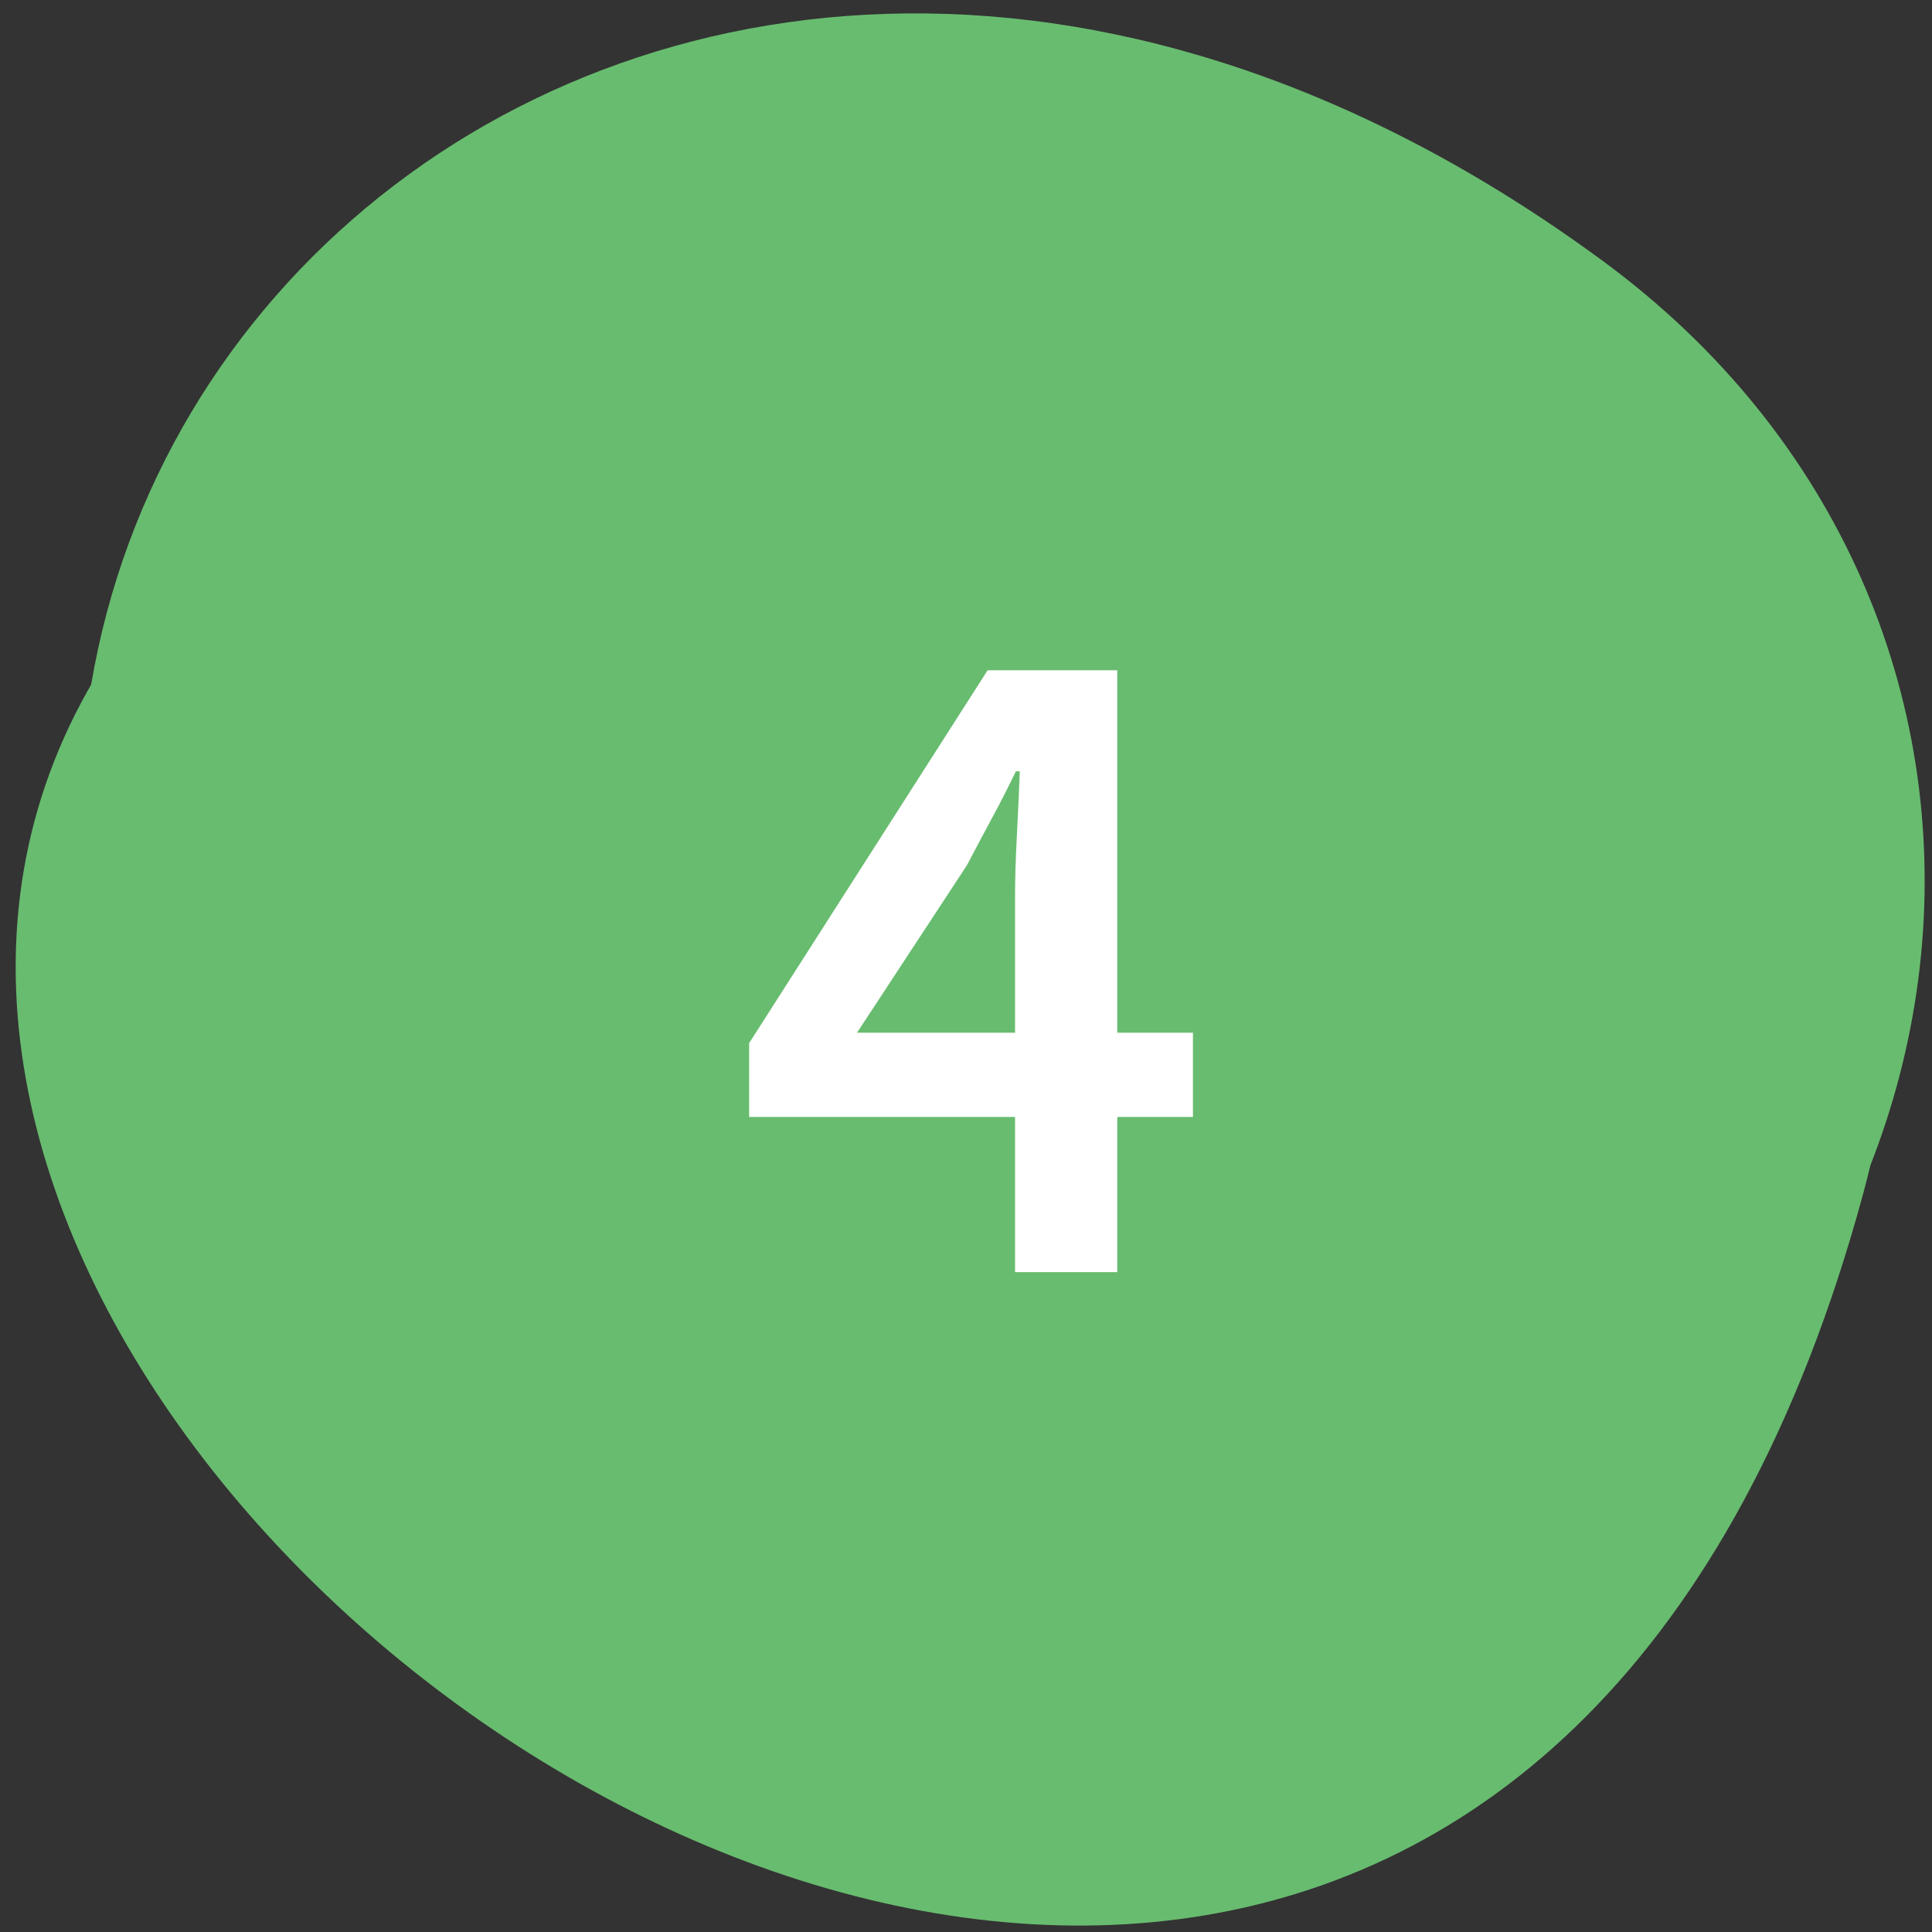
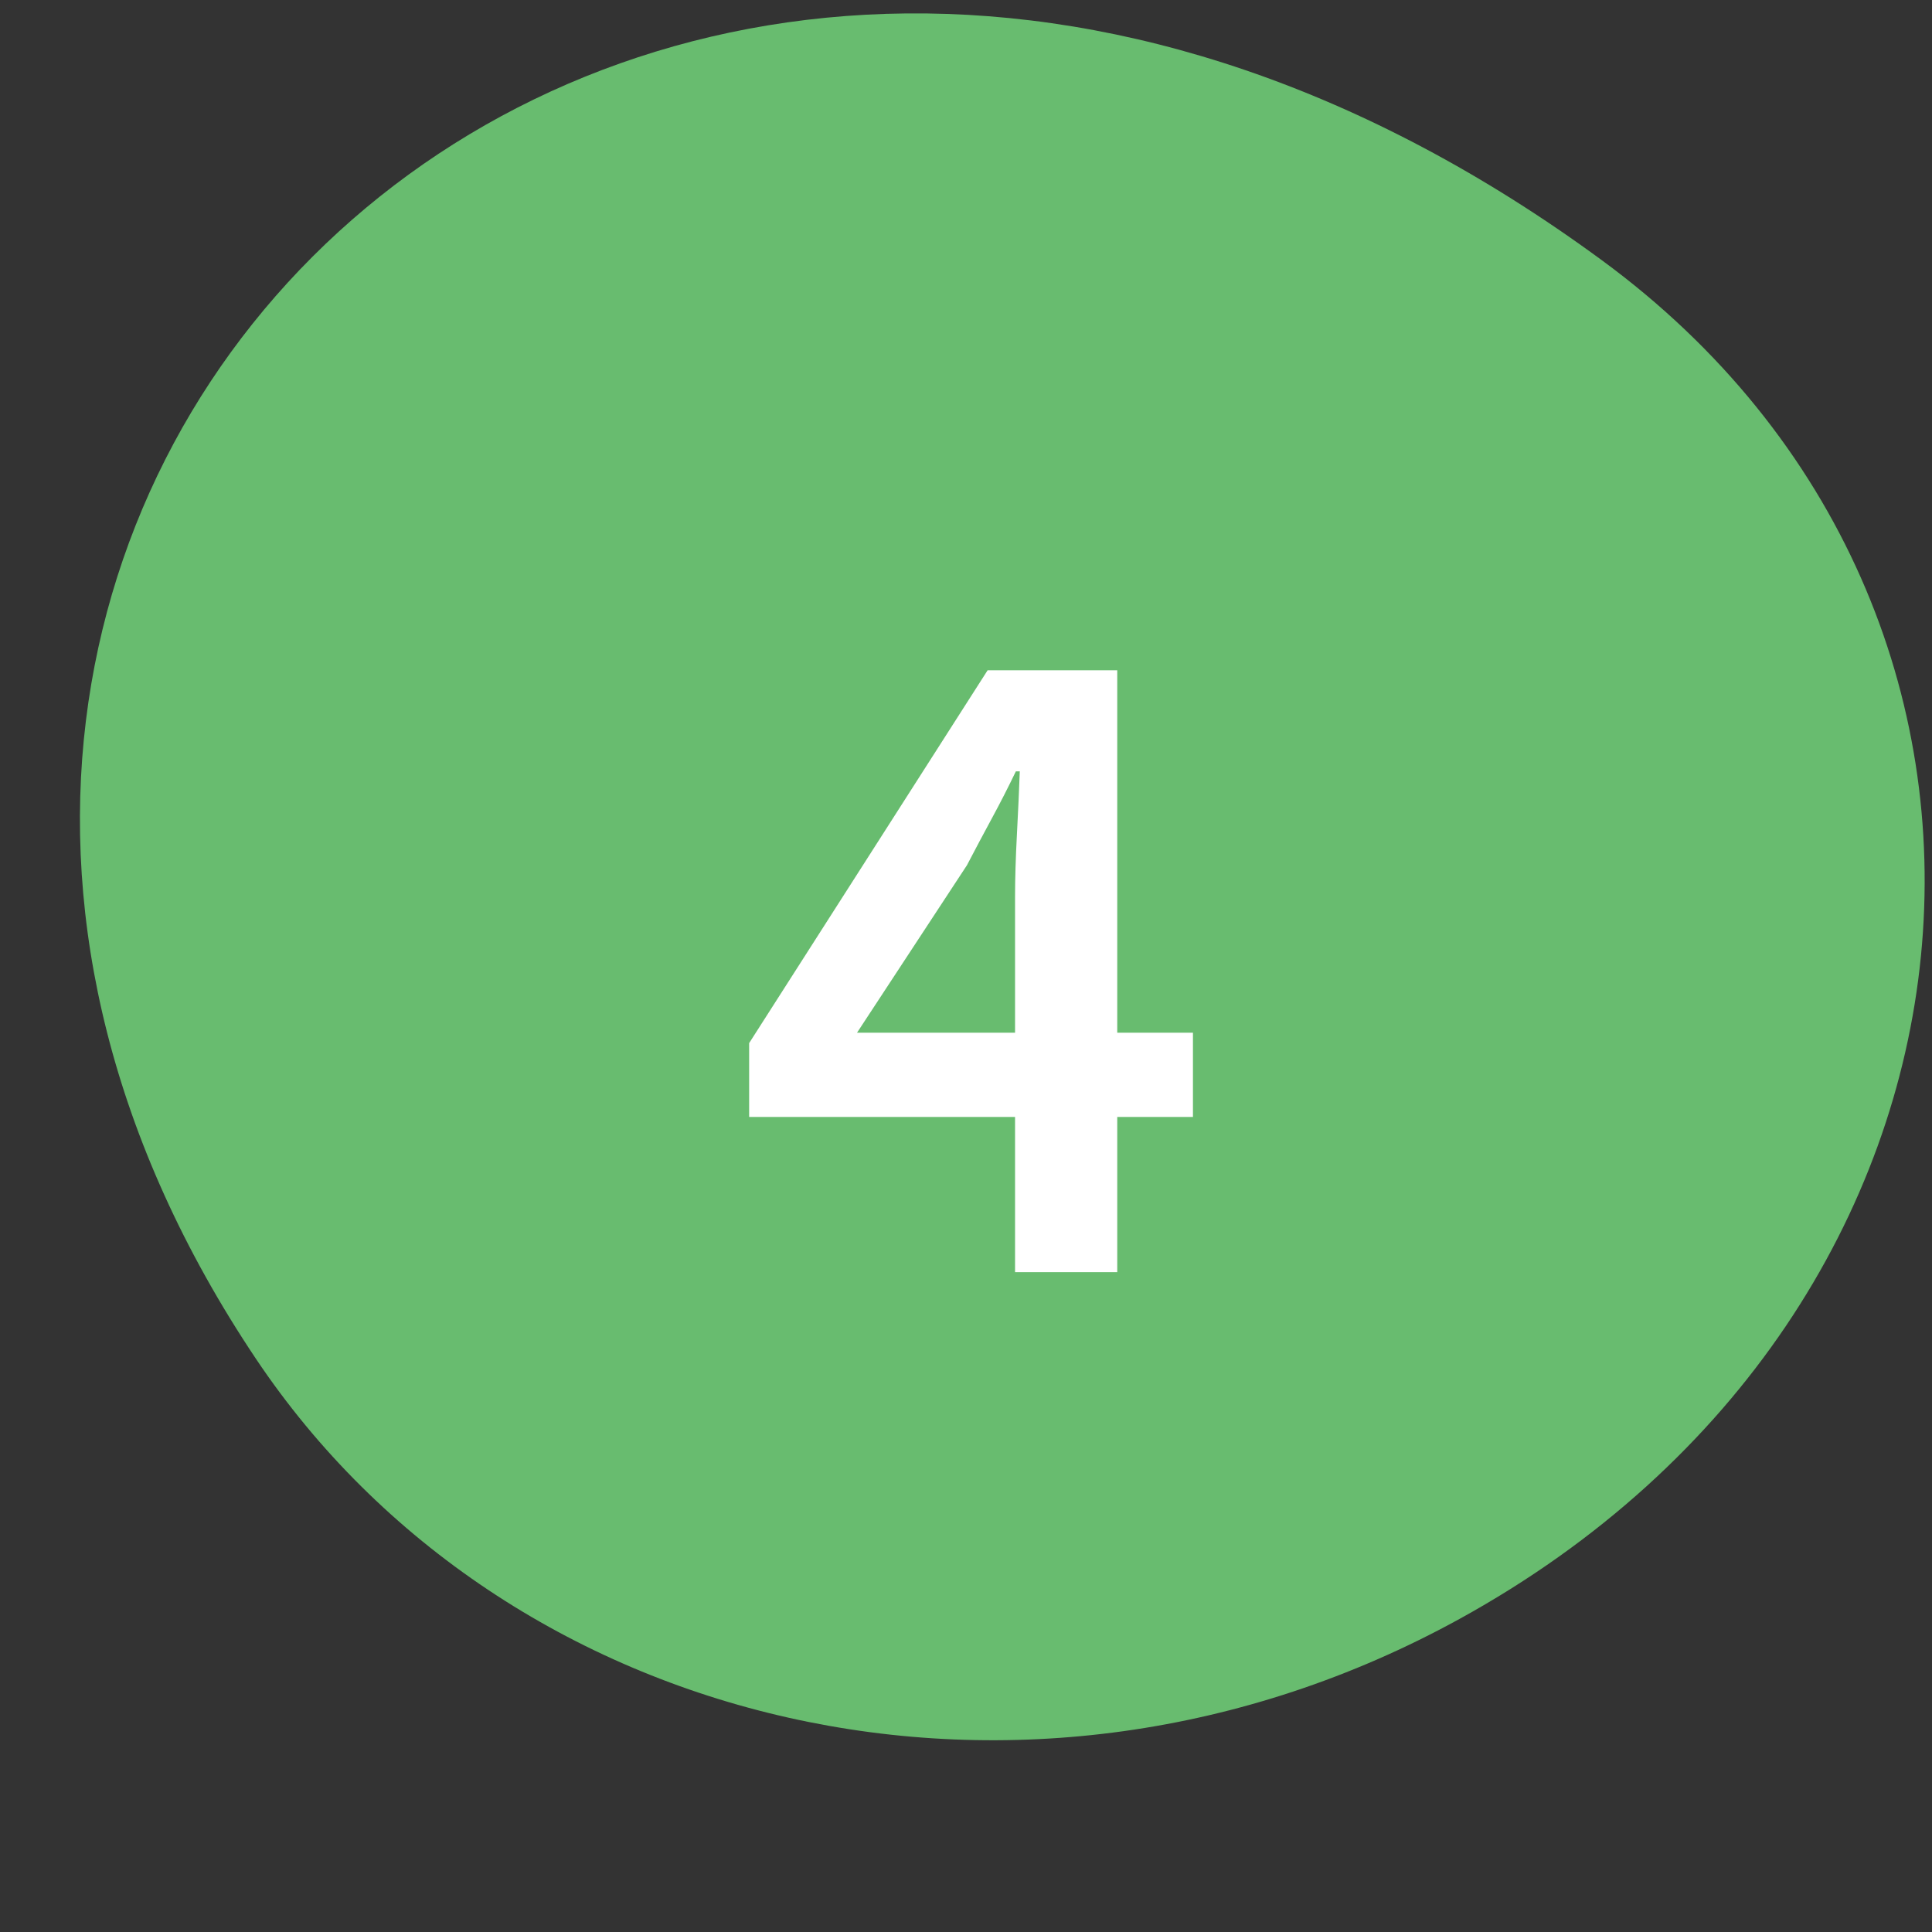
<svg xmlns="http://www.w3.org/2000/svg" width="49" height="49" viewBox="0 0 49 49">
  <rect x="0" y="0" width="49" height="49" fill="#333333" stroke="none" />
  <defs>
    <clipPath id="clip-path">
      <rect id="Rettangolo_2086" data-name="Rettangolo 2086" width="49" height="49" transform="translate(-3520 -9396)" fill="red" />
    </clipPath>
    <clipPath id="clip-path-2">
      <rect id="Rettangolo_259" data-name="Rettangolo 259" width="49.489" height="54.239" fill="none" />
    </clipPath>
    <clipPath id="clip-path-3">
      <rect id="Rettangolo_254" data-name="Rettangolo 254" width="43.862" height="46.743" fill="#68bc6f" />
    </clipPath>
    <clipPath id="clip-path-4">
      <path id="Tracciato_562" data-name="Tracciato 562" d="M12.1,173.645c13.407,9.115,30.528-.974,31.65-18.209,3.463-53.189-72.492-9.559-31.65,18.209" transform="translate(0 -130.33)" fill="#68bc6f" />
    </clipPath>
    <clipPath id="clip-path-5">
      <rect id="Rettangolo_258" data-name="Rettangolo 258" width="44.606" height="45.961" fill="#68bc6f" />
    </clipPath>
    <clipPath id="clip-path-6">
      <path id="Tracciato_564" data-name="Tracciato 564" d="M154.041,227.881c24.717-17.121,10.467-48.137-15.224-41.349-10.975,2.9-18.319,14.346-16.182,26.714,2.763,16,19,23.23,31.406,14.635" transform="translate(-122.265 -185.577)" fill="#68bc6f" />
    </clipPath>
  </defs>
  <g id="Gruppo_di_maschere_168" data-name="Gruppo di maschere 168" transform="translate(3520 9396)" clip-path="url(#clip-path)">
    <g id="Raggruppa_2365" data-name="Raggruppa 2365" transform="translate(-3668.376 -9124.79) rotate(-109)">
      <g id="Raggruppa_1972" data-name="Raggruppa 1972" transform="translate(152 214.273)">
        <g id="Raggruppa_139" data-name="Raggruppa 139" transform="translate(0)" clip-path="url(#clip-path-2)">
          <g id="Raggruppa_128" data-name="Raggruppa 128" transform="translate(0 5.813)" style="mix-blend-mode: multiply;isolation: isolate">
            <g id="Raggruppa_127" data-name="Raggruppa 127">
              <g id="Raggruppa_126" data-name="Raggruppa 126" clip-path="url(#clip-path-3)">
                <g id="Raggruppa_125" data-name="Raggruppa 125" transform="translate(0)">
                  <g id="Raggruppa_124" data-name="Raggruppa 124" clip-path="url(#clip-path-4)">
-                     <path id="Tracciato_2834" data-name="Tracciato 2834" d="M.53.513,85.249.06l-.474,79.564L.056,80.076Z" transform="translate(-32.963 52.724) rotate(-87.071)" fill="#68bc6f" />
-                   </g>
+                     </g>
                </g>
              </g>
            </g>
          </g>
          <g id="Raggruppa_138" data-name="Raggruppa 138" transform="translate(4.883 8.278)" style="mix-blend-mode: multiply;isolation: isolate">
            <g id="Raggruppa_137" data-name="Raggruppa 137">
              <g id="Raggruppa_136" data-name="Raggruppa 136" clip-path="url(#clip-path-5)">
                <g id="Raggruppa_135" data-name="Raggruppa 135" transform="translate(0 0)">
                  <g id="Raggruppa_134" data-name="Raggruppa 134" clip-path="url(#clip-path-6)">
                    <path id="Tracciato_2835" data-name="Tracciato 2835" d="M3.1,3.259,77.063.36,74.332,75.908l-73.96,2.9Z" transform="translate(-23.162 -0.117) rotate(-21.488)" fill="#68bc6f" />
                  </g>
                </g>
              </g>
            </g>
          </g>
        </g>
      </g>
    </g>
    <path id="Tracciato_3172" data-name="Tracciato 3172" d="M-2.988-6.072H1.02V-9.528q0-.672.048-1.584T1.14-12.7h-.1q-.288.6-.6,1.176T-.2-10.32ZM1.02,0V-3.936H-5.724V-5.808L.324-15.264H3.612v9.192h1.92v2.136H3.612V0Z" transform="translate(-3495.276 -9363.736)" fill="#fff" />
  </g>
</svg>